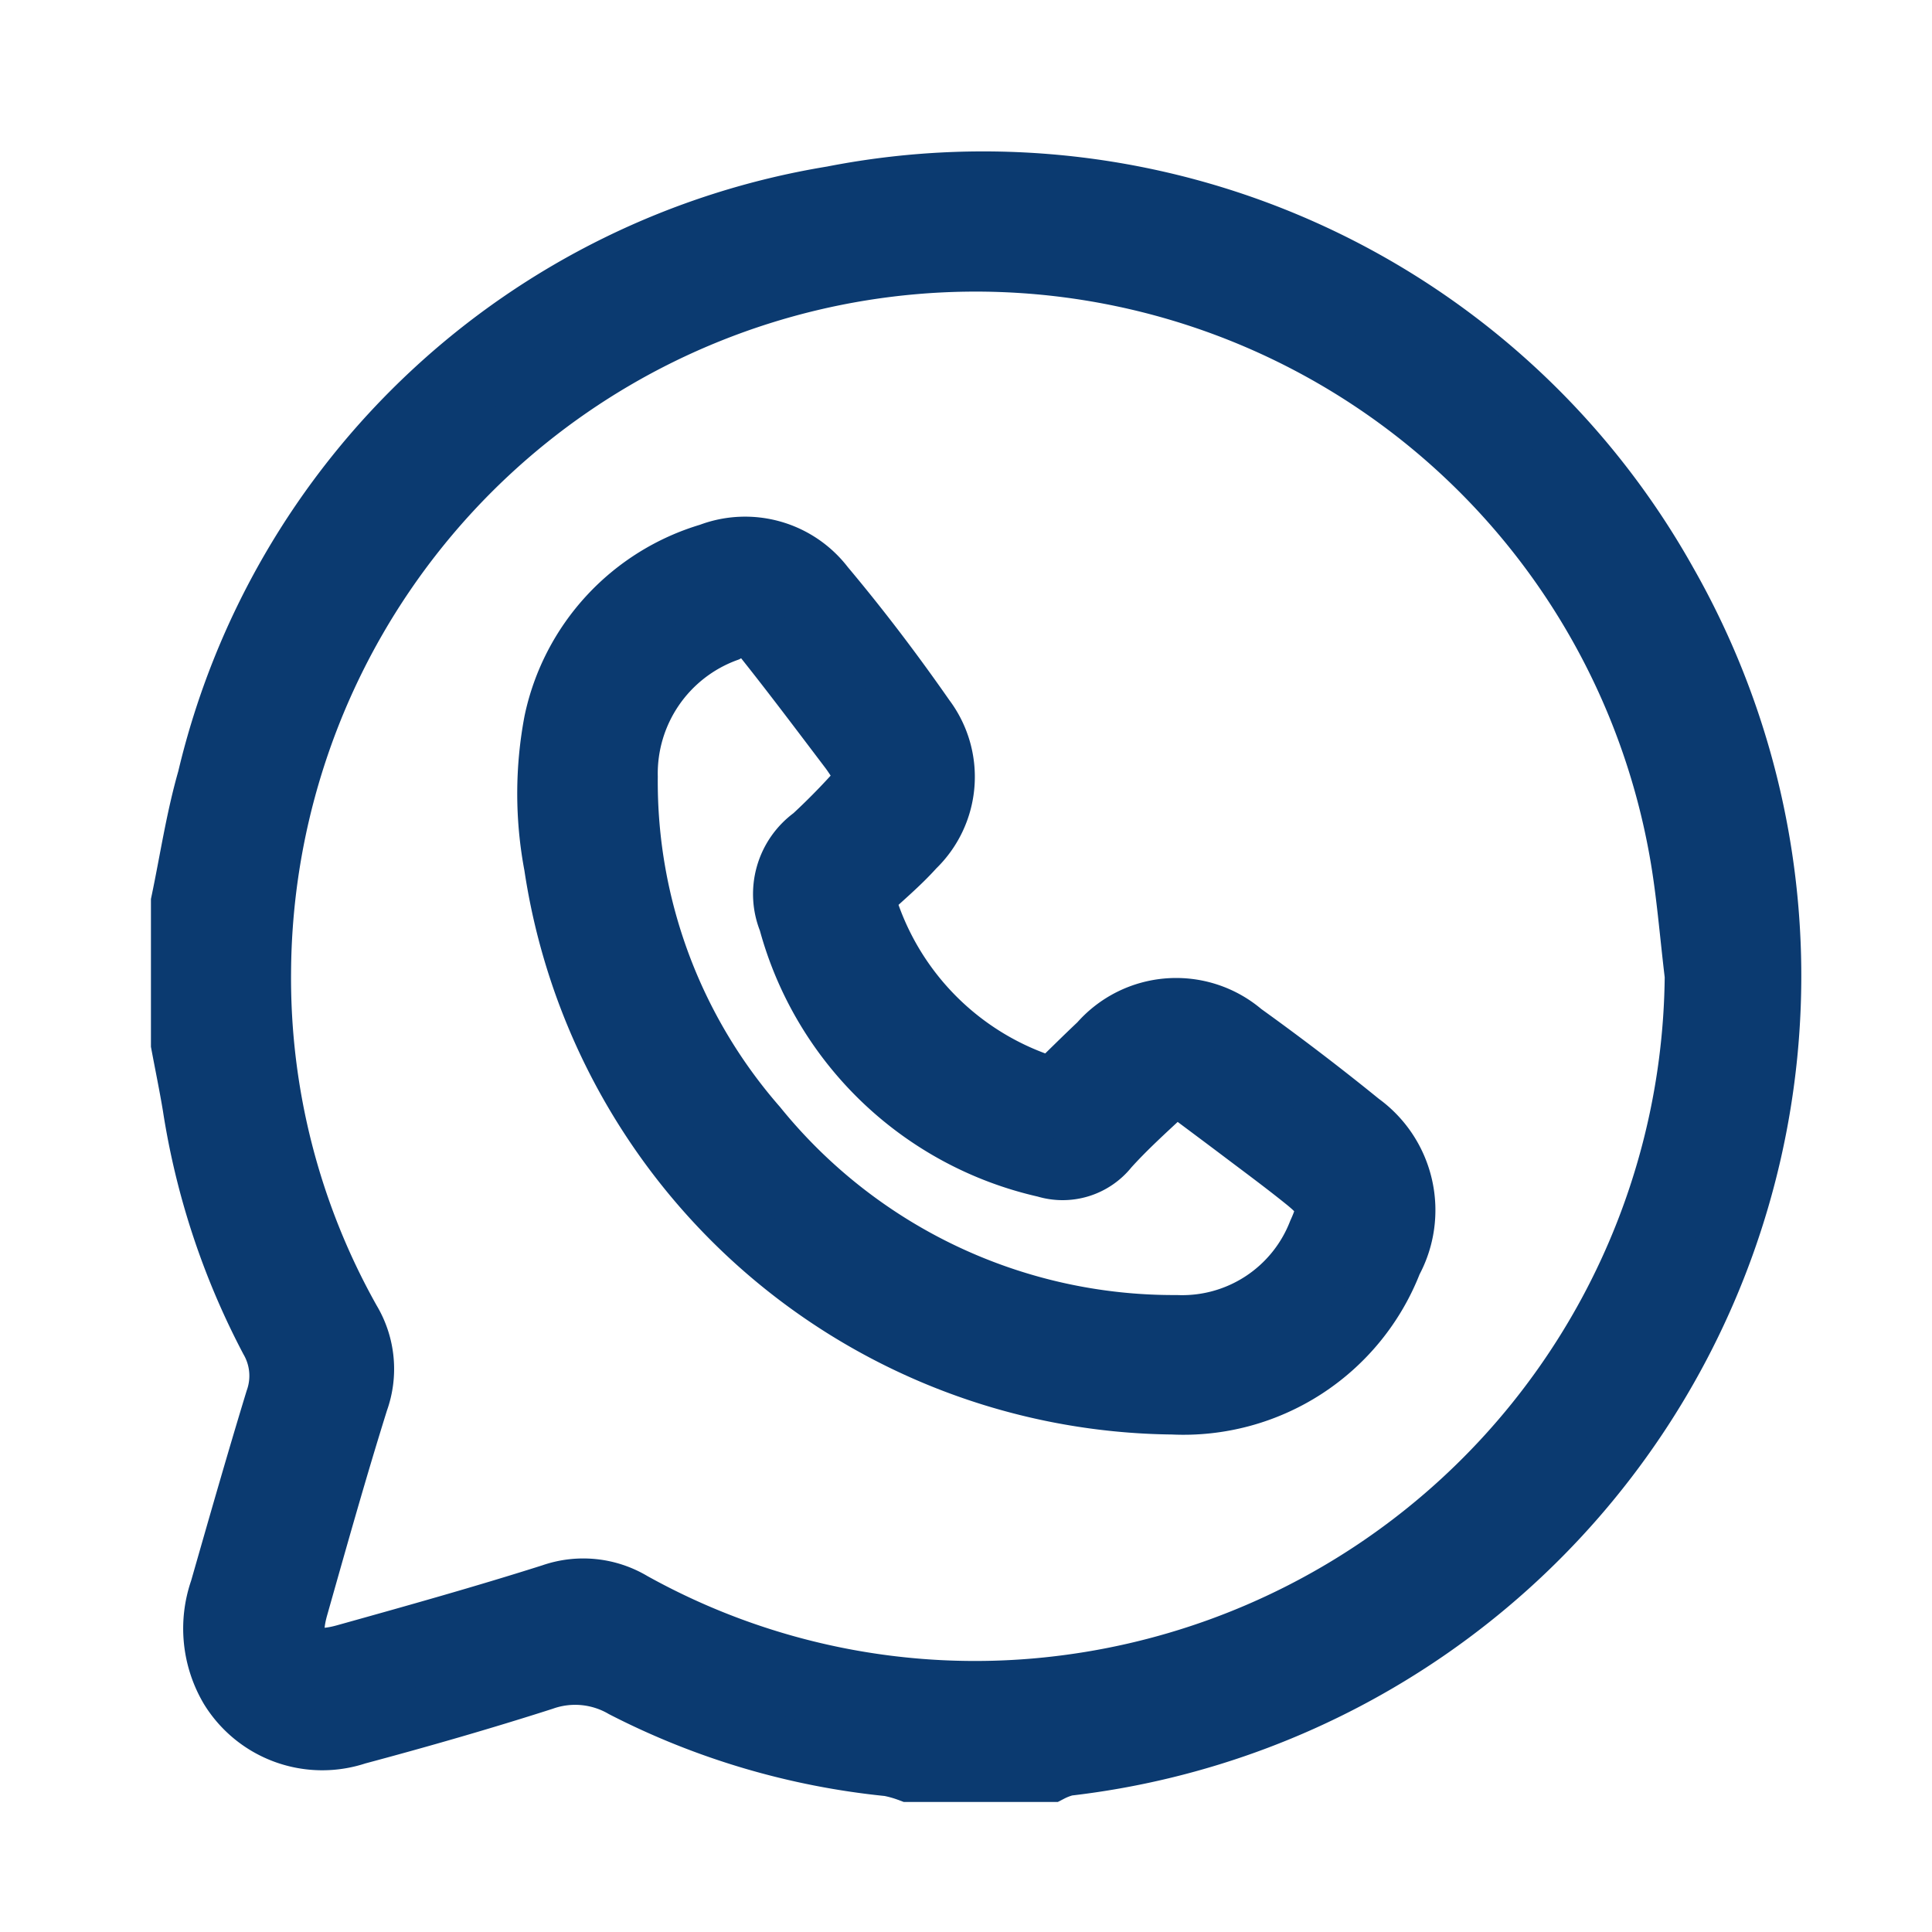
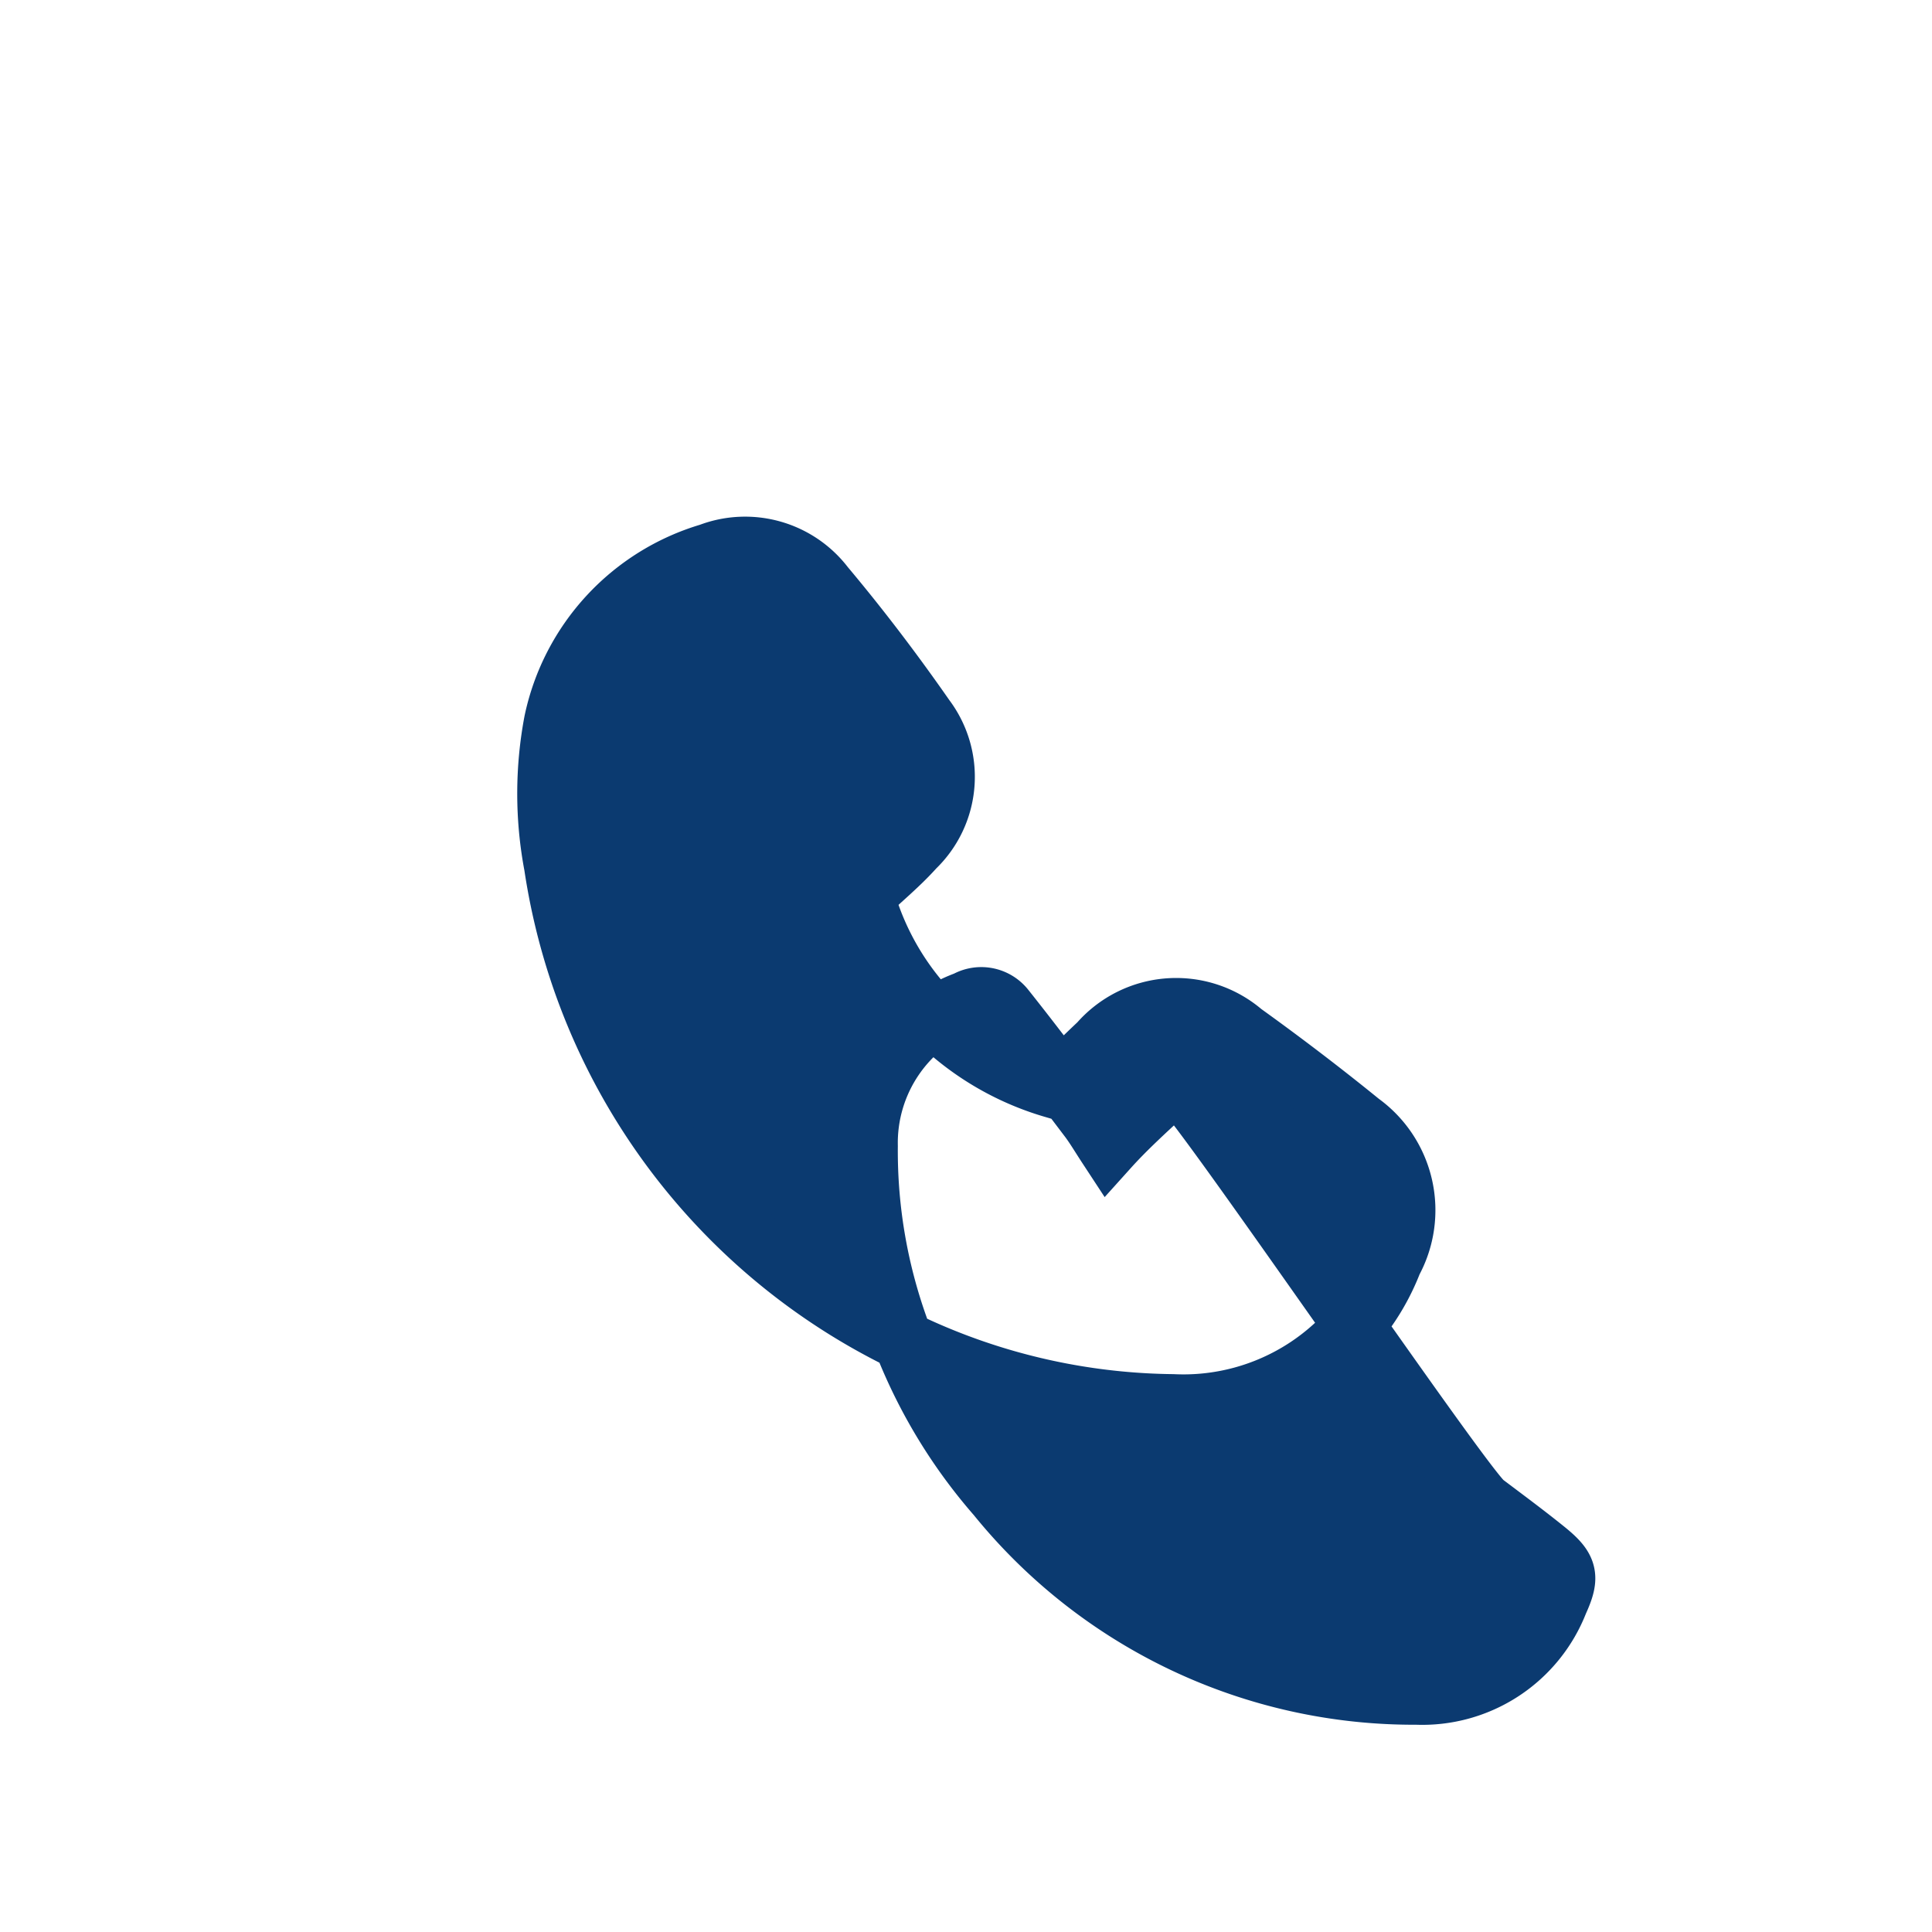
<svg xmlns="http://www.w3.org/2000/svg" width="32" height="32" viewBox="0 0 32 32">
  <defs>
    <style>.a{fill:#0b3a70;stroke:#0b3a70;}.b{fill:none;}</style>
  </defs>
  <g transform="translate(3 3)">
-     <path class="a" d="M156.262,399.468c.143-.681.245-1.374.437-2.042a12.748,12.748,0,0,1,10.349-9.649,12.975,12.975,0,0,1,13.818,6.387,13.167,13.167,0,0,1-9.939,19.608,1.229,1.229,0,0,0-.265.1h-2.341a2.065,2.065,0,0,0-.334-.094,12.3,12.3,0,0,1-4.4-1.3,1.593,1.593,0,0,0-1.331-.123c-1.02.327-2.052.623-3.087.9a1.8,1.8,0,0,1-2.1-.761,1.949,1.949,0,0,1-.164-1.637c.3-1.048.6-2.1.918-3.142a1.2,1.2,0,0,0-.091-1,12.332,12.332,0,0,1-1.278-3.869c-.057-.344-.128-.686-.192-1.028Zm25.073,1.217c-.085-.7-.137-1.4-.261-2.085a11.839,11.839,0,0,0-23.491,2.03,11.569,11.569,0,0,0,1.484,5.768,1.557,1.557,0,0,1,.13,1.332c-.355,1.134-.676,2.279-1,3.423-.195.7.083.97.783.774,1.145-.32,2.29-.64,3.423-1a1.58,1.58,0,0,1,1.331.136,11.67,11.67,0,0,0,6.878,1.412A11.948,11.948,0,0,0,181.335,400.685Z" transform="translate(-156.262 -387.526)" />
-     <path class="a" d="M213.082,444.855a4.587,4.587,0,0,0,3.134,3.184c.261-.253.508-.5.76-.737a1.691,1.691,0,0,1,2.378-.175c.665.478,1.317.975,1.952,1.491a1.784,1.784,0,0,1,.524,2.3,3.706,3.706,0,0,1-3.634,2.363,10.472,10.472,0,0,1-10.245-8.925,6.391,6.391,0,0,1,0-2.382,3.706,3.706,0,0,1,2.574-2.787,1.649,1.649,0,0,1,1.9.541c.588.7,1.144,1.433,1.667,2.184a1.621,1.621,0,0,1-.172,2.145C213.672,444.334,213.385,444.571,213.082,444.855Zm5.246,3.162a1.082,1.082,0,0,0-.277.115c-.313.292-.632.58-.92.9a.967.967,0,0,1-1.045.324,5.7,5.7,0,0,1-4.253-4.08,1.174,1.174,0,0,1,.4-1.4,11.156,11.156,0,0,0,.922-.961c-.141-.215-.228-.365-.332-.5-.459-.605-.915-1.213-1.388-1.807a.494.494,0,0,0-.631-.121,2.5,2.5,0,0,0-1.637,2.4,8.68,8.68,0,0,0,2.142,5.791,8.881,8.881,0,0,0,6.948,3.293,2.415,2.415,0,0,0,2.346-1.535c.191-.419.163-.553-.206-.852-.333-.269-.678-.524-1.02-.782S218.663,448.267,218.328,448.017Z" transform="translate(-201.772 -433.021)" />
+     <path class="a" d="M213.082,444.855a4.587,4.587,0,0,0,3.134,3.184c.261-.253.508-.5.76-.737a1.691,1.691,0,0,1,2.378-.175c.665.478,1.317.975,1.952,1.491a1.784,1.784,0,0,1,.524,2.3,3.706,3.706,0,0,1-3.634,2.363,10.472,10.472,0,0,1-10.245-8.925,6.391,6.391,0,0,1,0-2.382,3.706,3.706,0,0,1,2.574-2.787,1.649,1.649,0,0,1,1.9.541c.588.7,1.144,1.433,1.667,2.184a1.621,1.621,0,0,1-.172,2.145C213.672,444.334,213.385,444.571,213.082,444.855Zm5.246,3.162a1.082,1.082,0,0,0-.277.115c-.313.292-.632.58-.92.9c-.141-.215-.228-.365-.332-.5-.459-.605-.915-1.213-1.388-1.807a.494.494,0,0,0-.631-.121,2.5,2.5,0,0,0-1.637,2.4,8.68,8.68,0,0,0,2.142,5.791,8.881,8.881,0,0,0,6.948,3.293,2.415,2.415,0,0,0,2.346-1.535c.191-.419.163-.553-.206-.852-.333-.269-.678-.524-1.02-.782S218.663,448.267,218.328,448.017Z" transform="translate(-201.772 -433.021)" />
    <rect class="b" width="32" height="32" transform="translate(-3 -3)" />
  </g>
</svg>